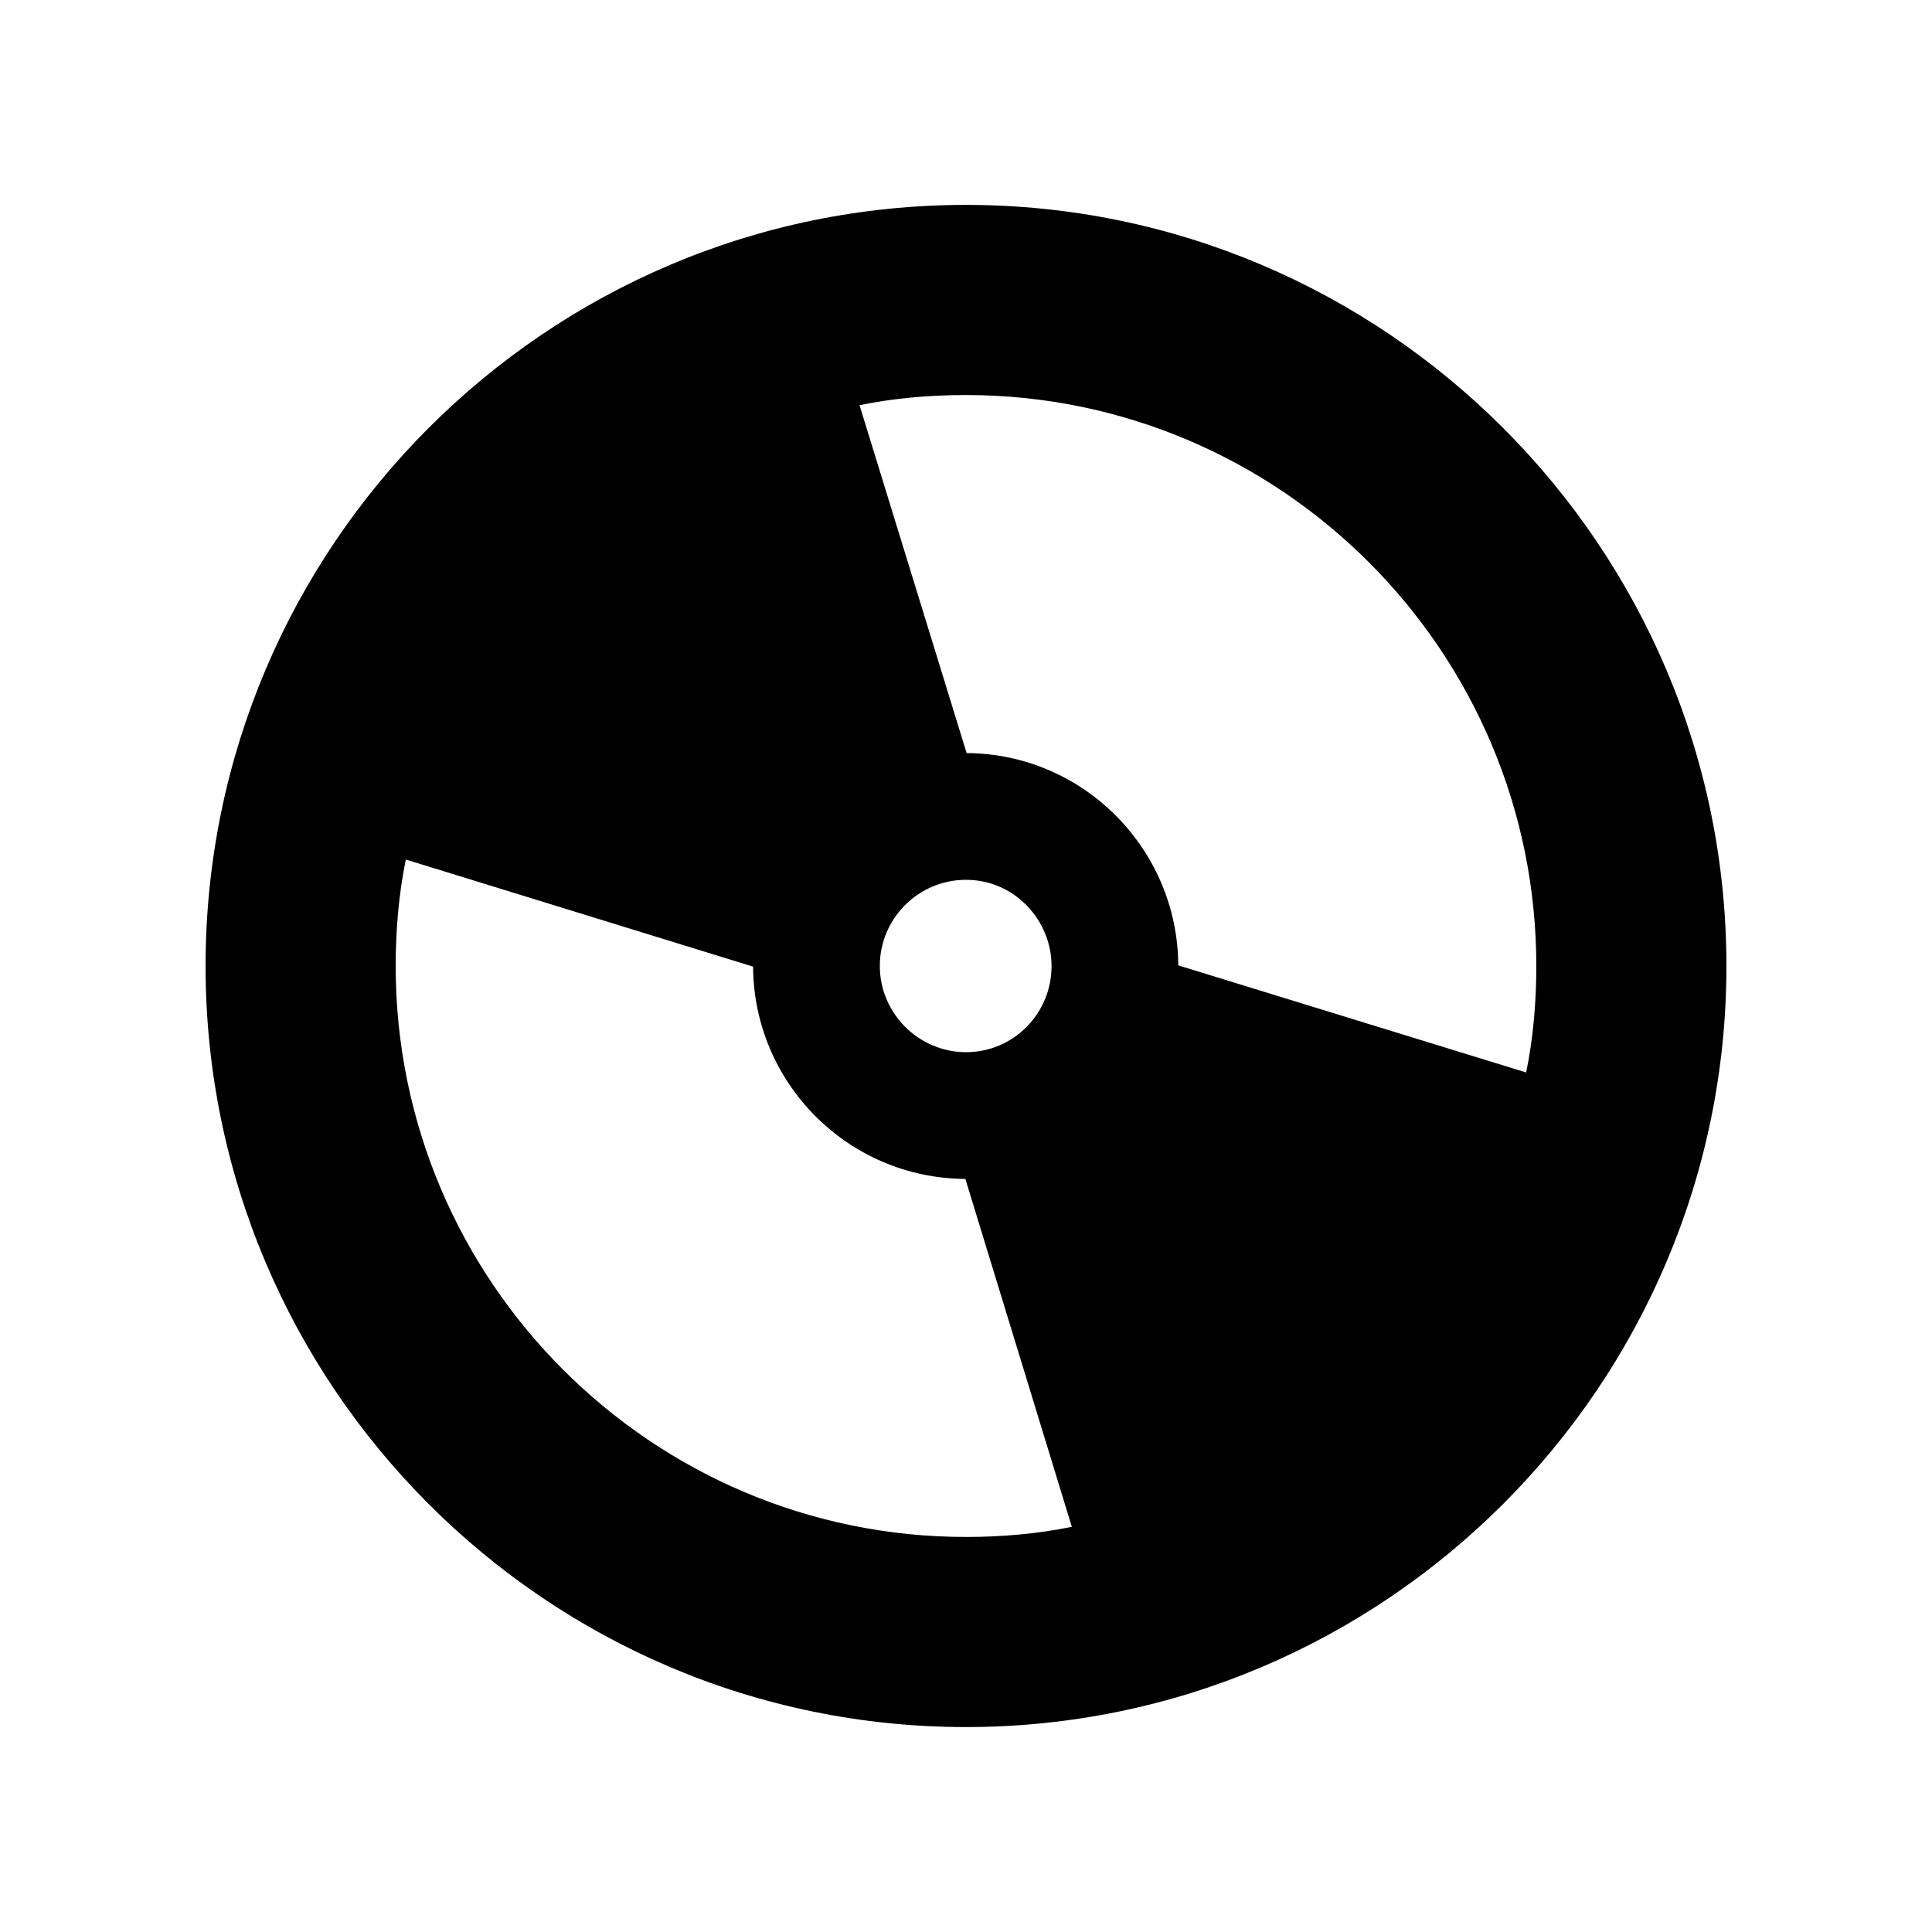
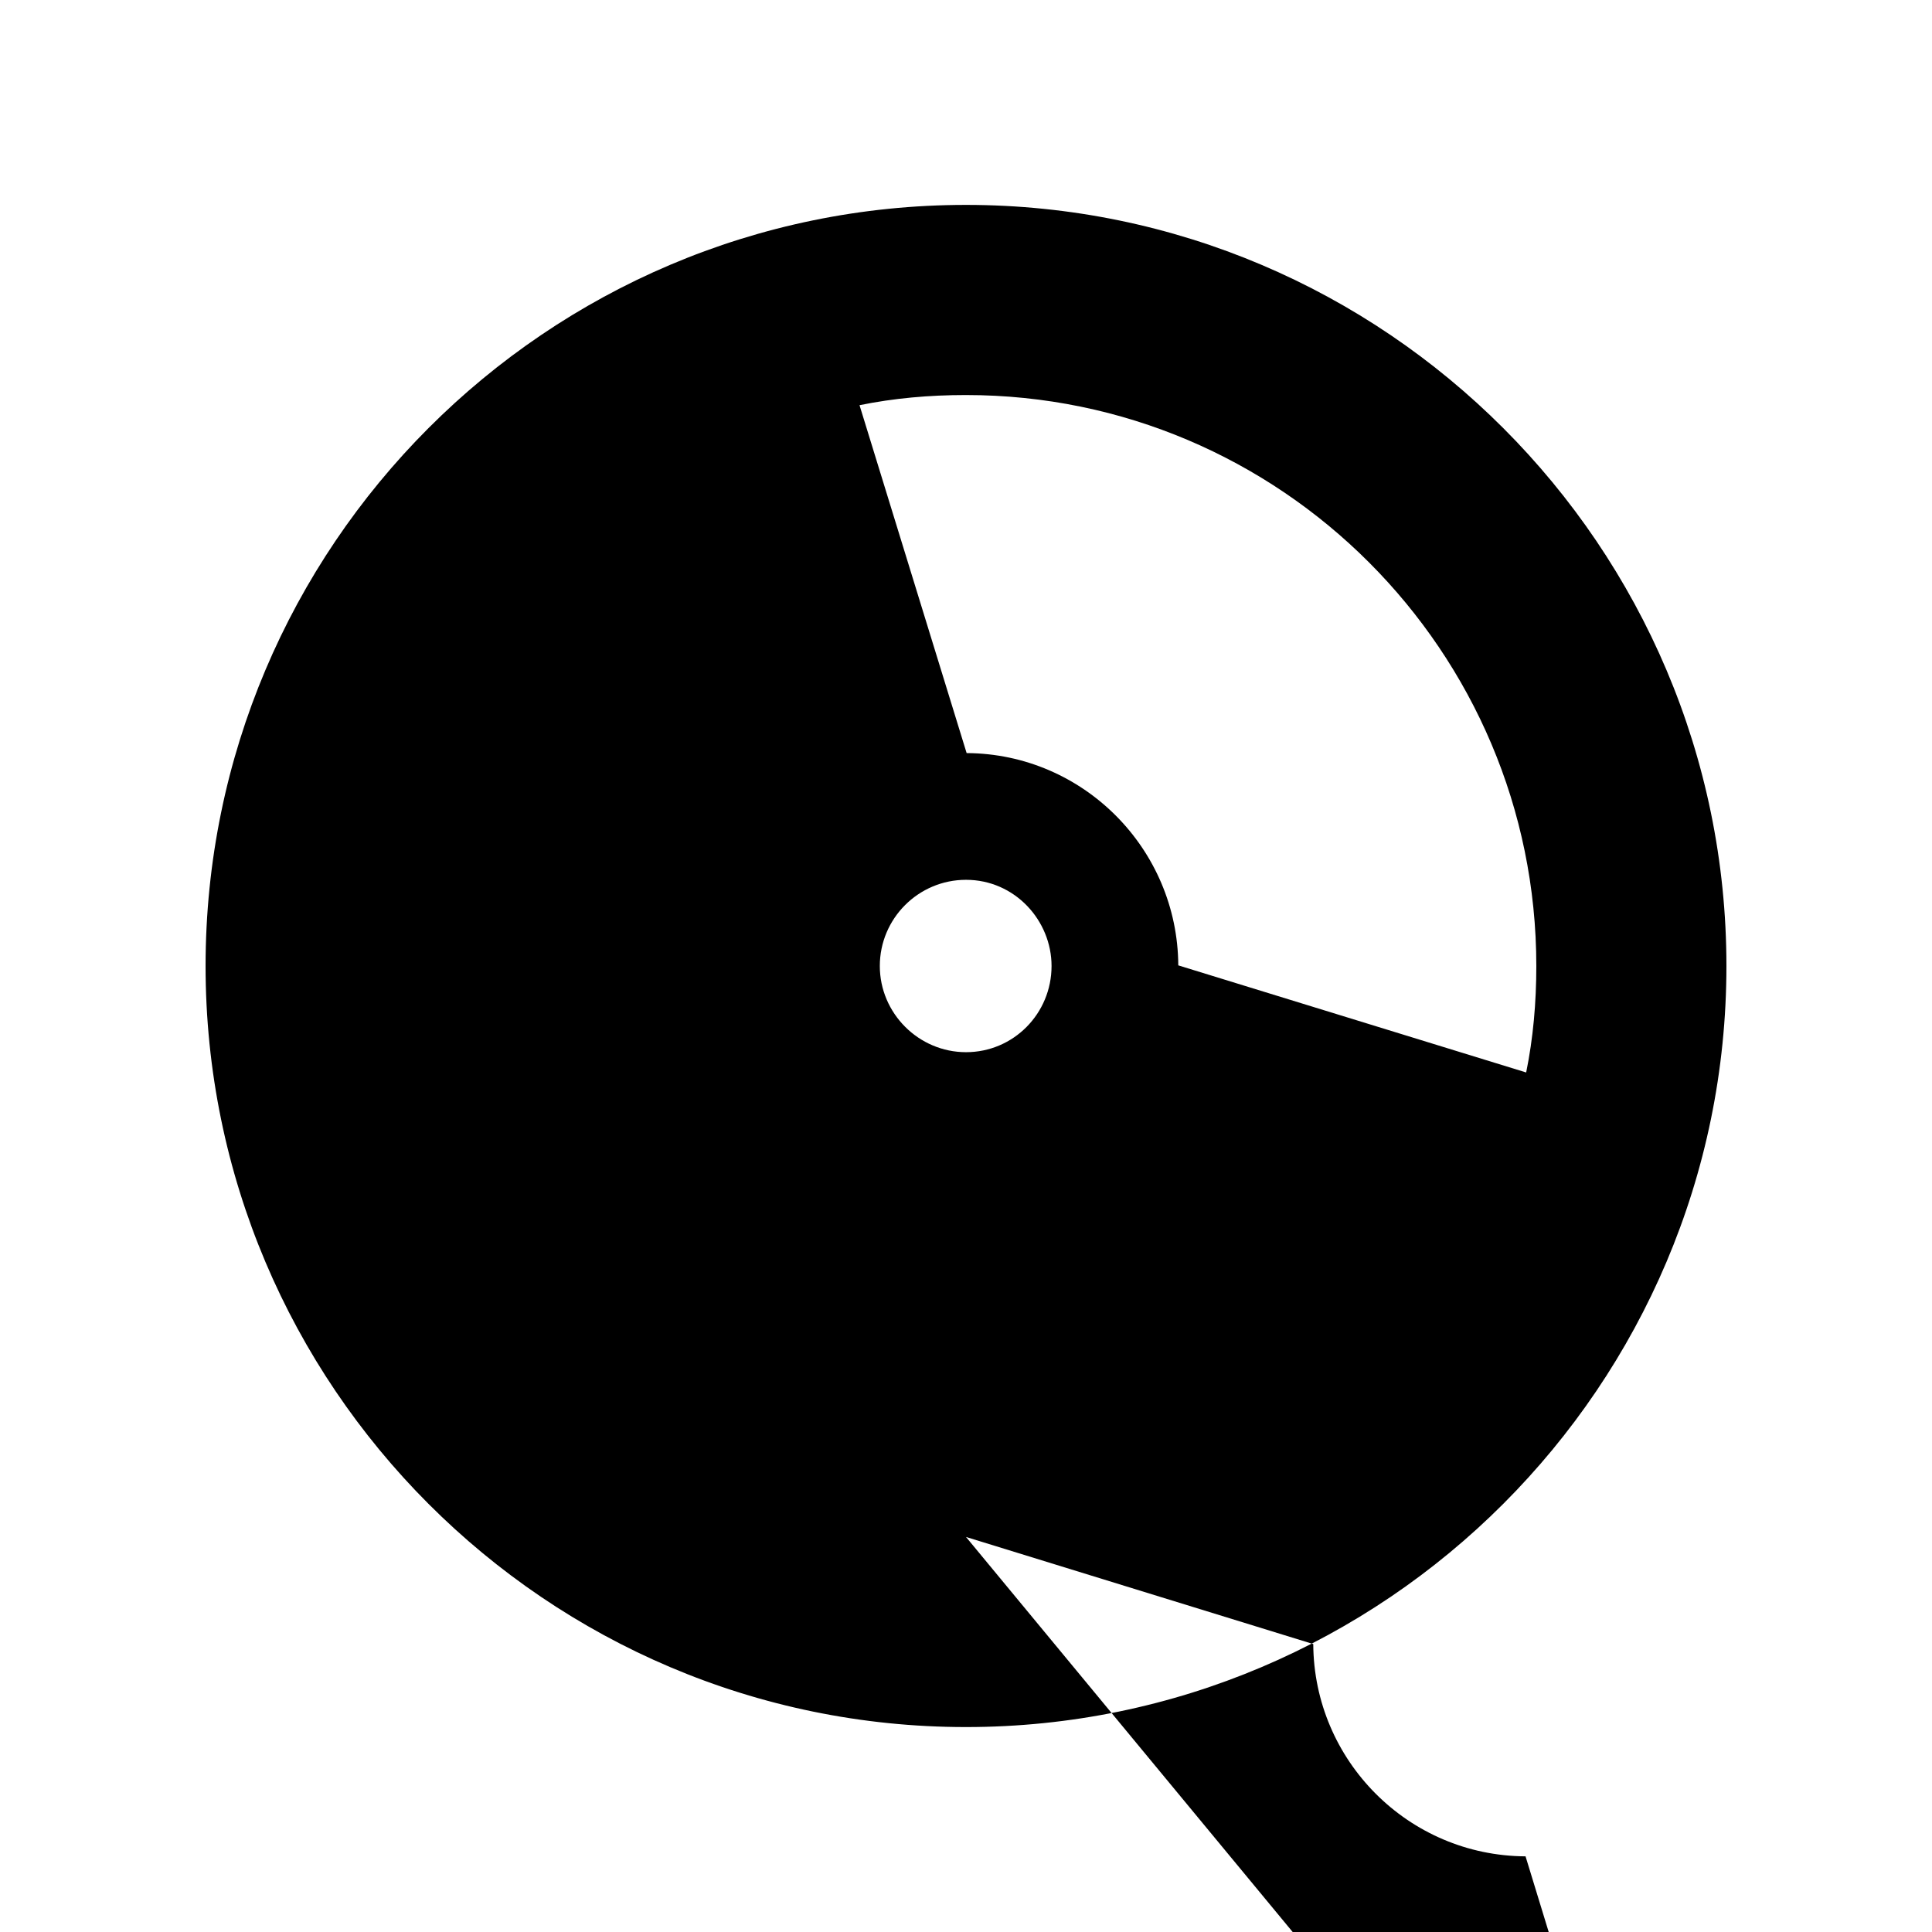
<svg xmlns="http://www.w3.org/2000/svg" fill="#000000" width="800px" height="800px" version="1.1" viewBox="144 144 512 512">
-   <path d="m400 198.3c-111.18 0-201.52 90.52-201.52 201.7s90.352 201.69 201.52 201.69c111 0 201.52-90.52 201.52-201.69 0-111.18-90.52-201.7-201.52-201.7zm-22.84 201.7c0-12.594 10.242-22.84 22.84-22.84 12.961 0 22.672 10.805 22.672 22.84 0 12.594-10.078 22.84-22.672 22.84-12.535-0.004-22.84-10.301-22.84-22.84zm22.84-151.31c83.297 0 151.14 67.848 151.14 151.31 0 9.742-0.84 19.145-2.688 28.215l-92.195-28.383c-0.168-30.898-25.191-56.09-56.09-56.258l-28.383-92.195c9.062-1.852 18.469-2.691 28.211-2.691zm0 302.62c-83.297 0-151.14-67.848-151.14-151.31 0-9.742 0.84-19.145 2.688-28.215l92.027 28.383c0.168 30.902 25.191 56.09 56.258 56.258l28.215 92.199c-9.066 1.848-18.473 2.688-28.043 2.688z" />
+   <path d="m400 198.3c-111.18 0-201.52 90.52-201.52 201.7s90.352 201.69 201.52 201.69c111 0 201.52-90.52 201.52-201.69 0-111.18-90.52-201.7-201.52-201.7zm-22.84 201.7c0-12.594 10.242-22.84 22.84-22.84 12.961 0 22.672 10.805 22.672 22.84 0 12.594-10.078 22.84-22.672 22.84-12.535-0.004-22.84-10.301-22.84-22.84zm22.84-151.31c83.297 0 151.14 67.848 151.14 151.31 0 9.742-0.84 19.145-2.688 28.215l-92.195-28.383c-0.168-30.898-25.191-56.09-56.09-56.258l-28.383-92.195c9.062-1.852 18.469-2.691 28.211-2.691zm0 302.62l92.027 28.383c0.168 30.902 25.191 56.09 56.258 56.258l28.215 92.199c-9.066 1.848-18.473 2.688-28.043 2.688z" />
</svg>